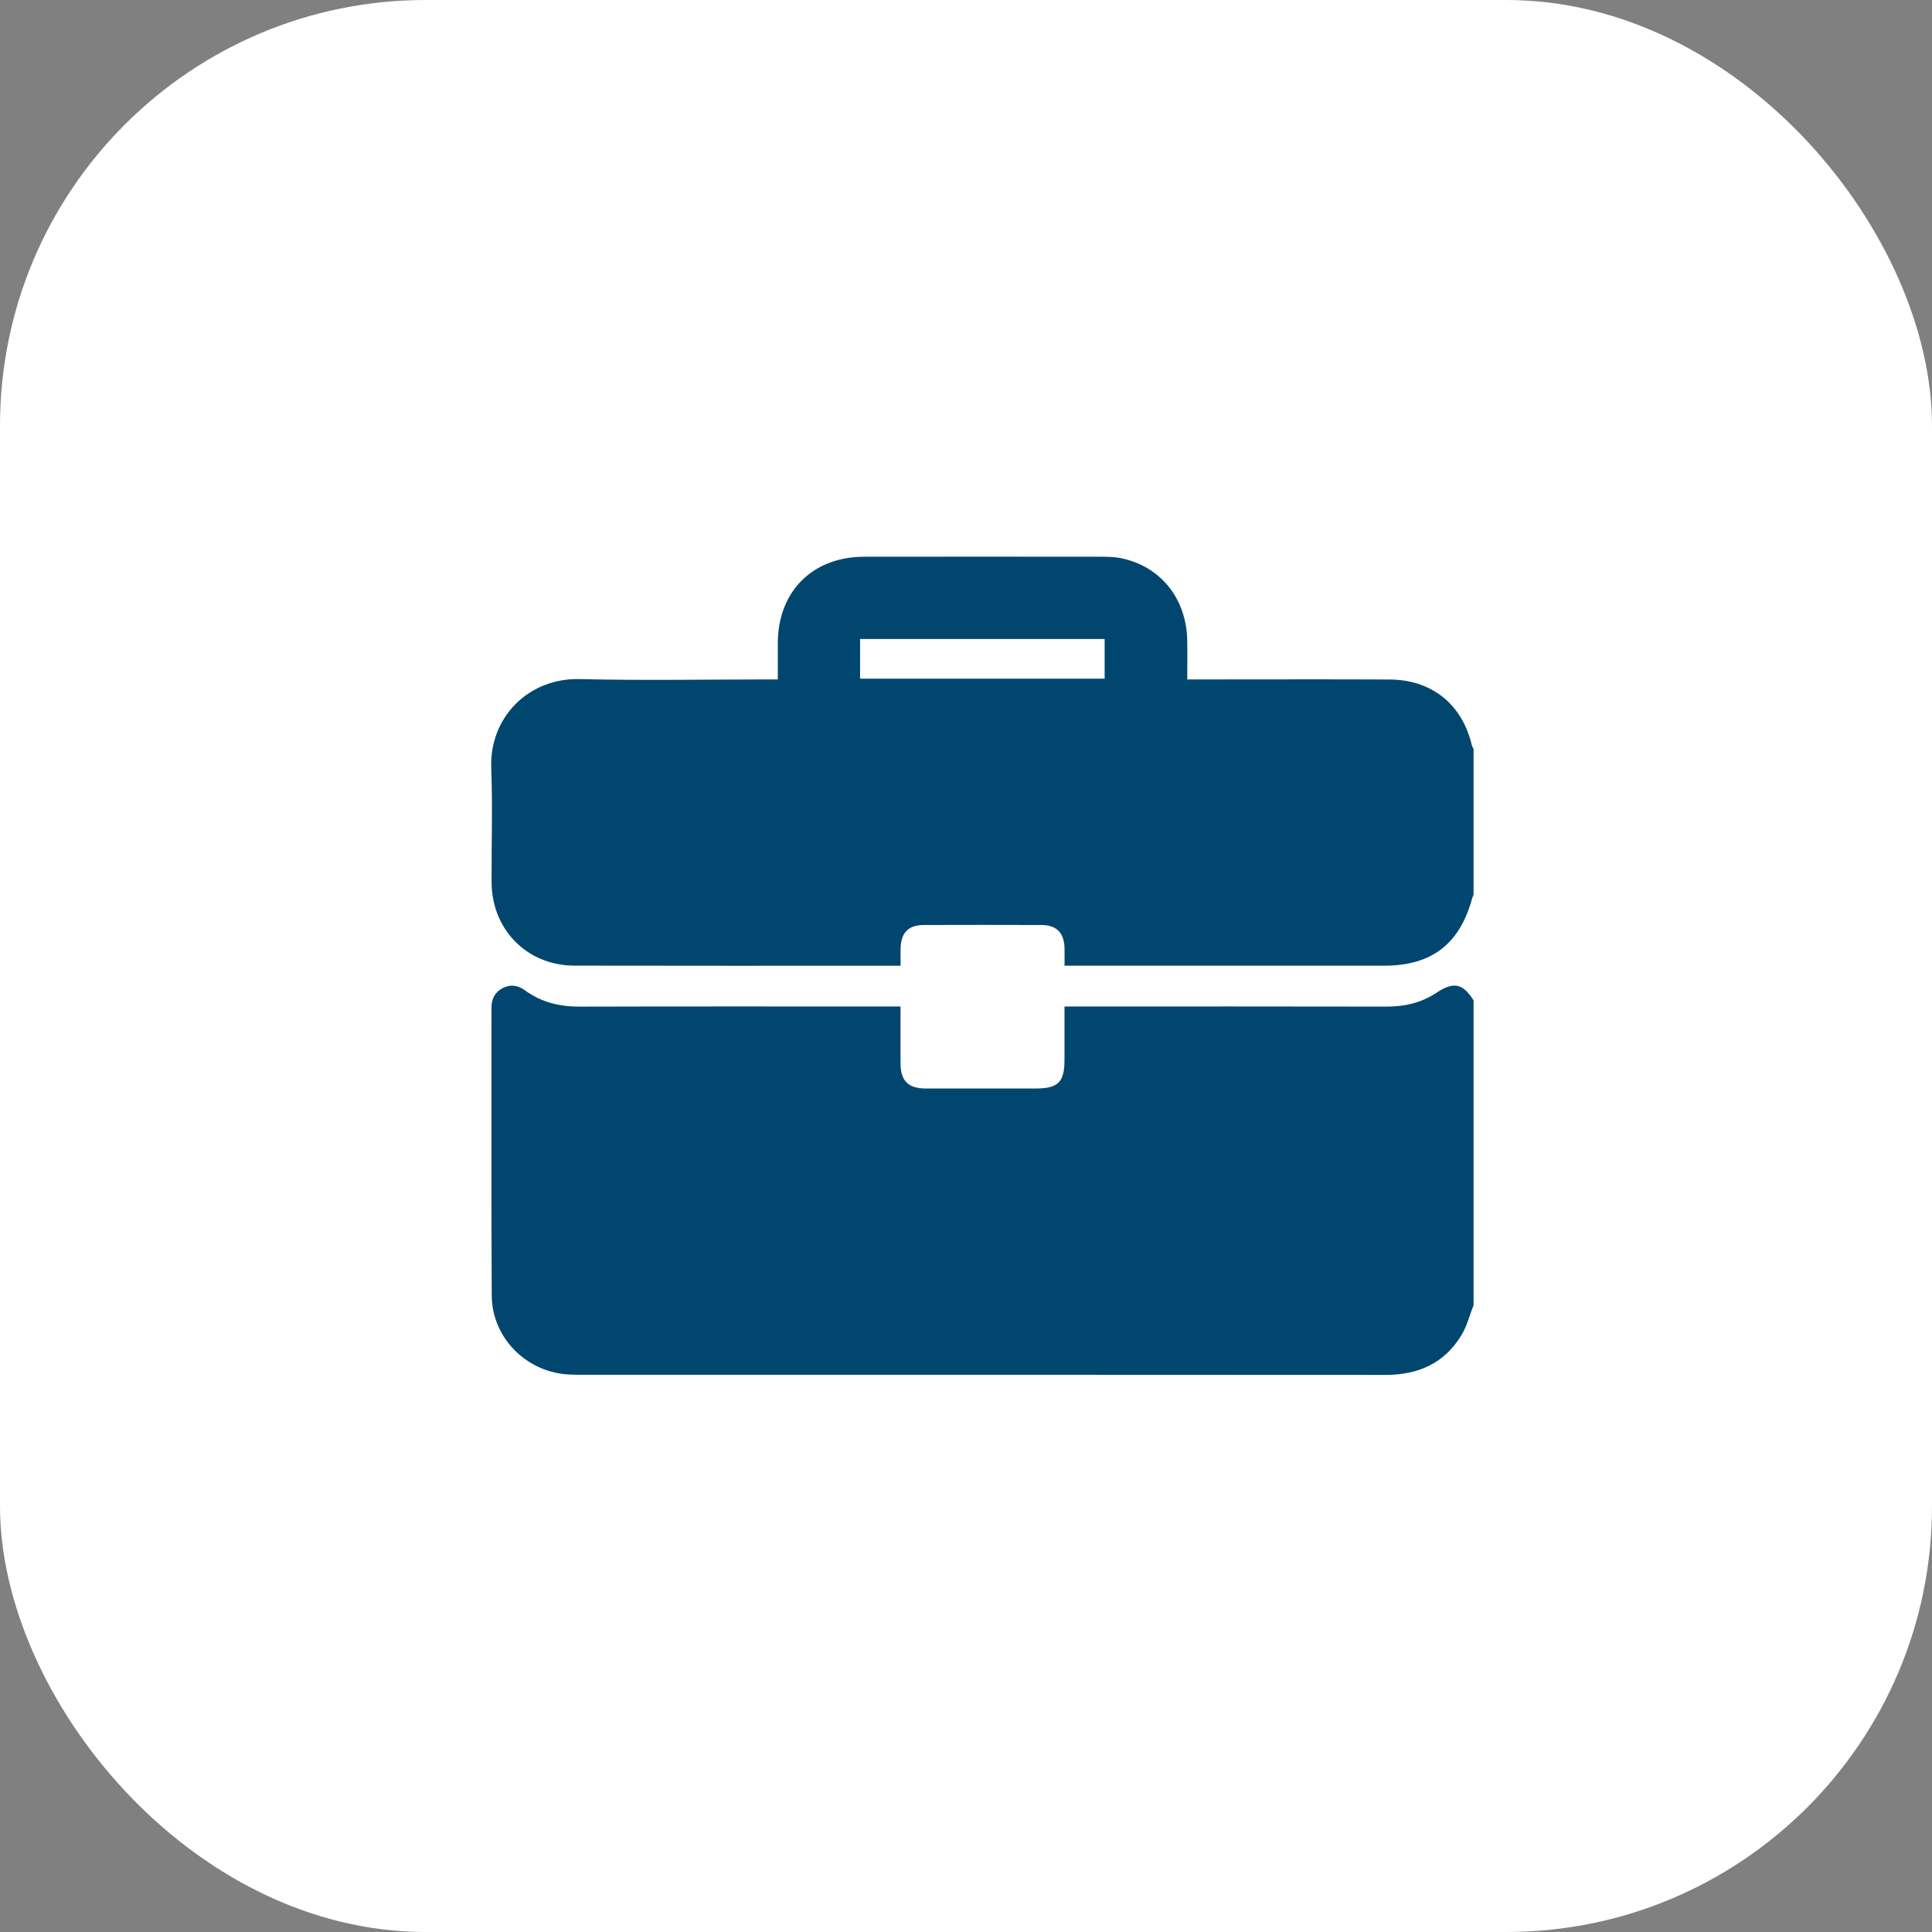
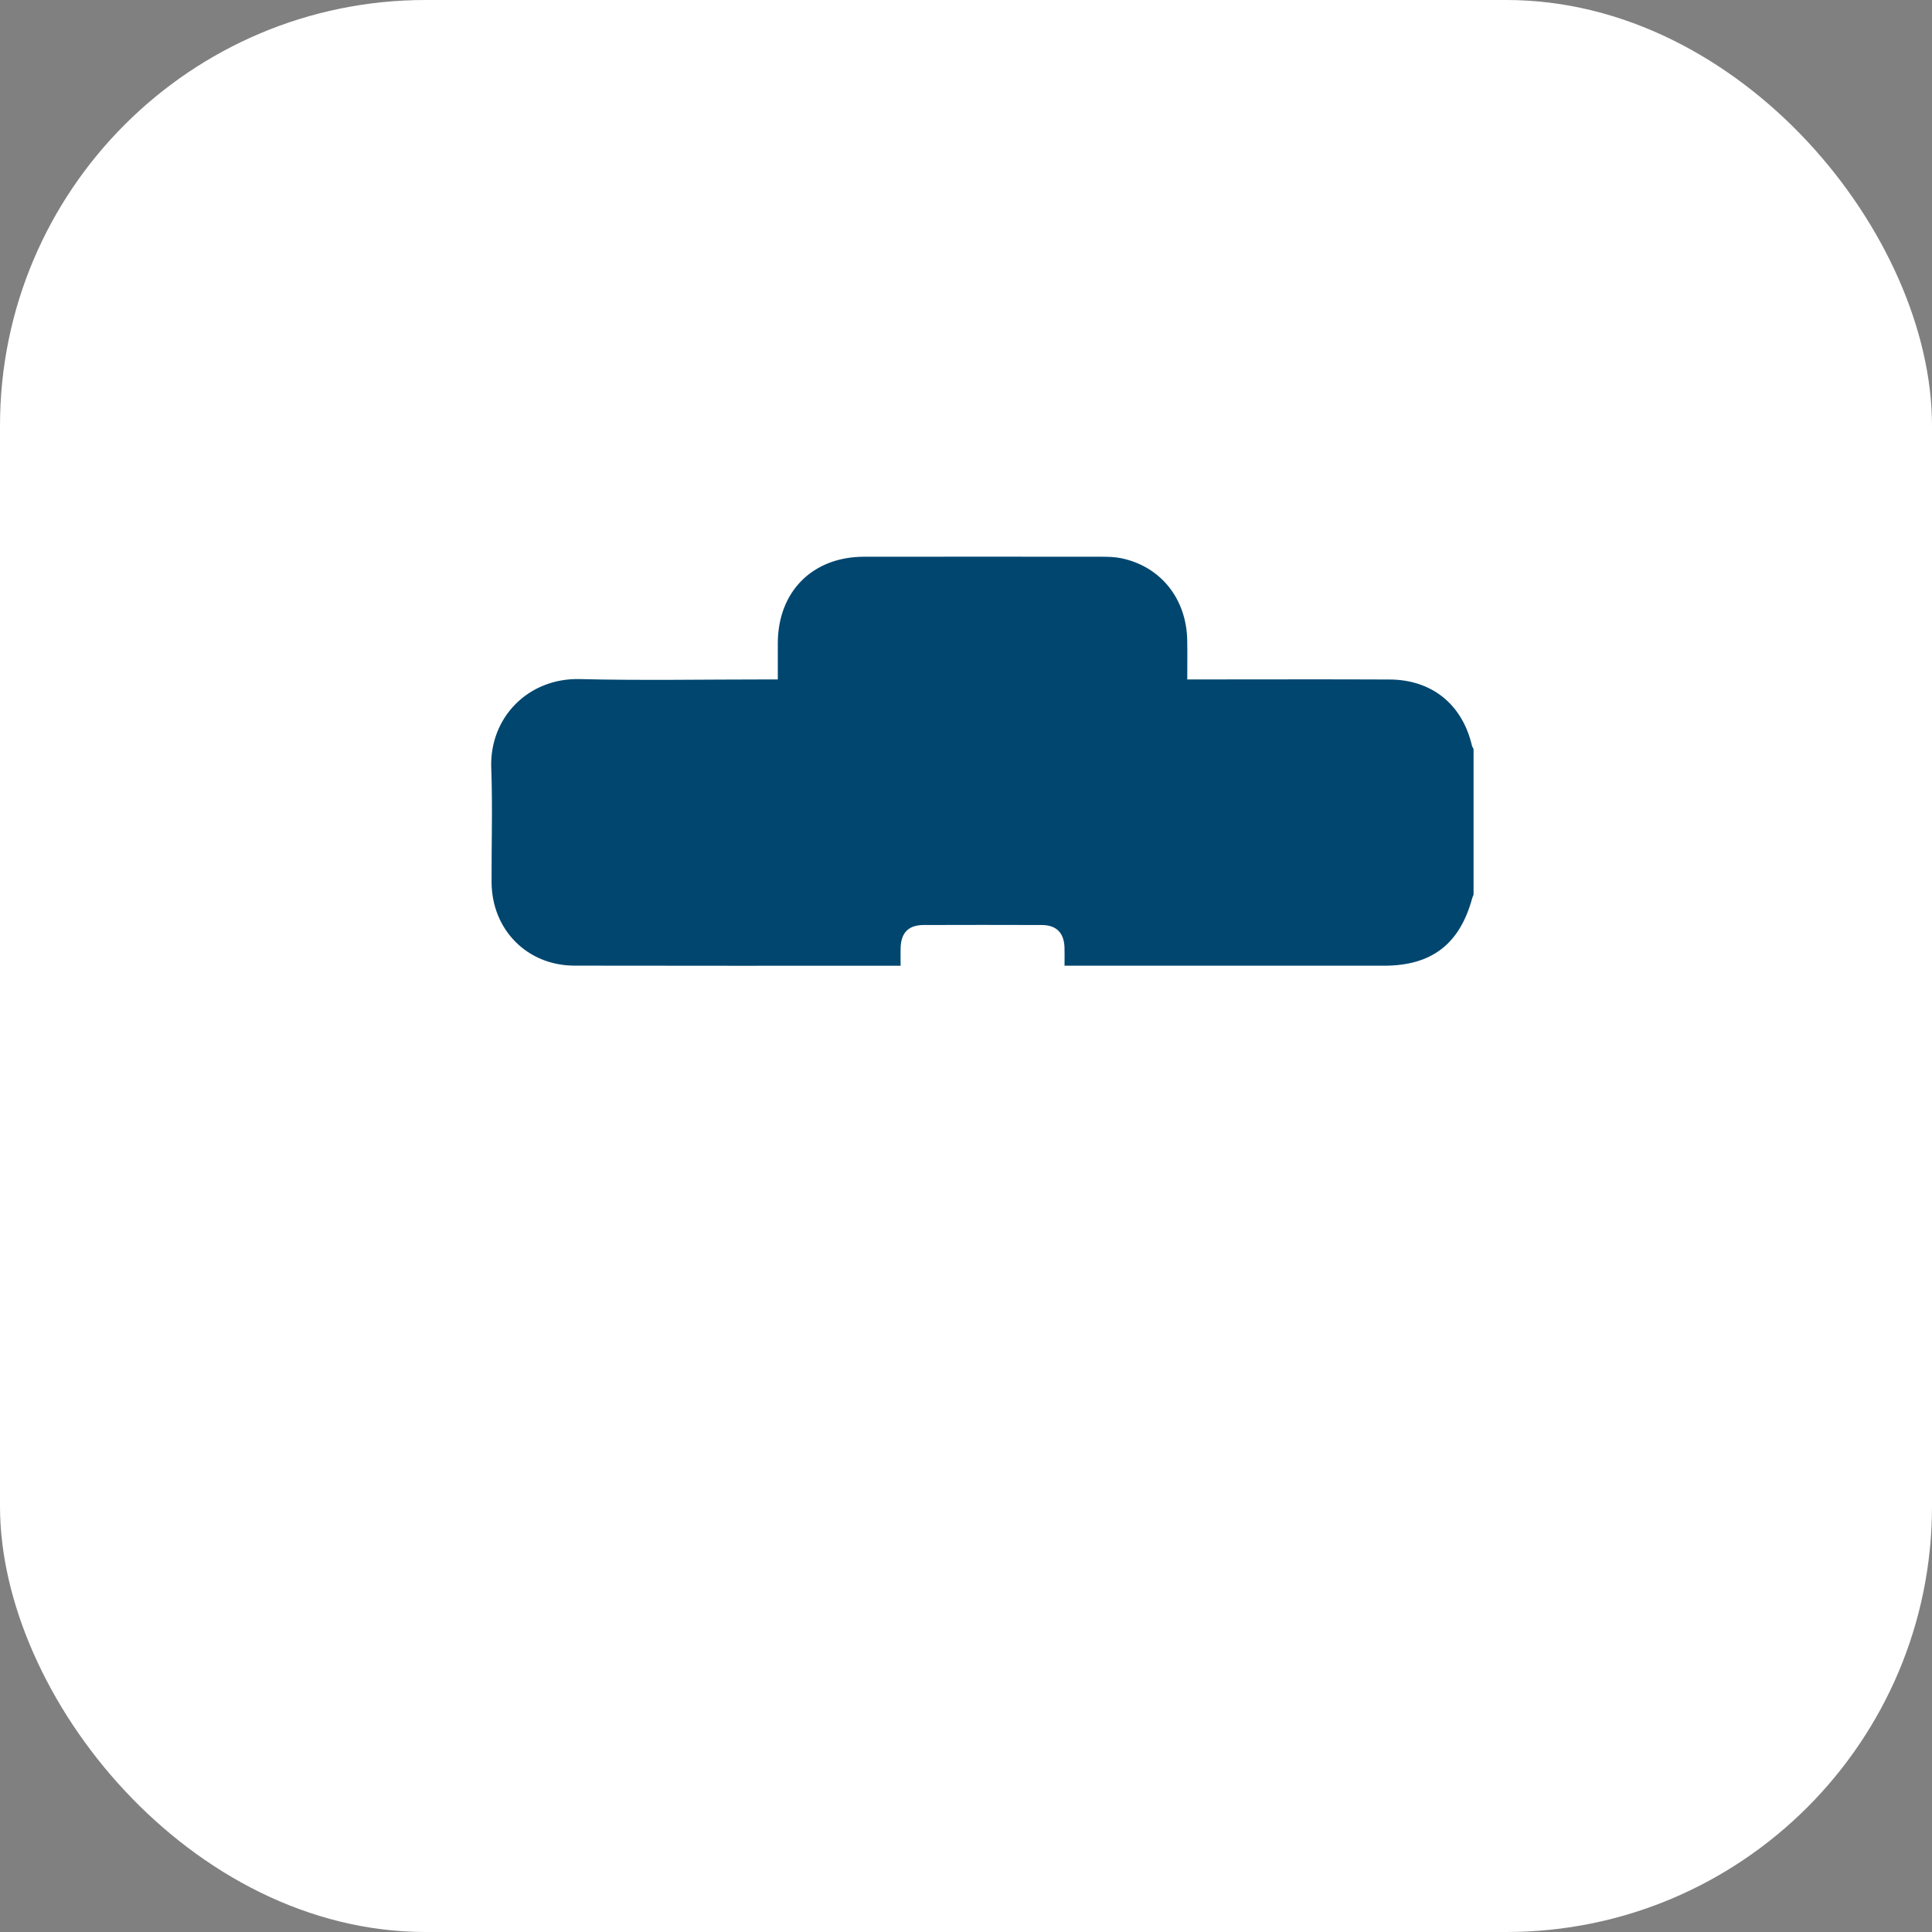
<svg xmlns="http://www.w3.org/2000/svg" width="59" height="59" viewBox="0 0 59 59" fill="none">
  <rect x="0" y="0" width="59" height="59" fill="#808080" stroke="none" />
  <rect width="59" height="59" rx="13" fill="white" />
-   <path d="M45 30.546V39.859C44.879 40.164 44.799 40.494 44.632 40.771C44.111 41.63 43.319 41.987 42.319 41.987C34.113 41.98 25.906 41.983 17.699 41.983C17.601 41.983 17.504 41.981 17.406 41.977C16.095 41.924 15.025 40.871 15.017 39.562C15.001 36.635 15.011 33.707 15.009 30.78C15.009 30.514 15.106 30.303 15.347 30.177C15.587 30.051 15.818 30.086 16.033 30.244C16.533 30.611 17.093 30.743 17.71 30.741C20.852 30.732 23.994 30.737 27.137 30.737H27.501C27.501 31.344 27.498 31.909 27.501 32.474C27.504 33.011 27.735 33.24 28.268 33.241C29.39 33.242 30.512 33.241 31.635 33.241C32.311 33.241 32.507 33.046 32.508 32.372C32.508 31.838 32.508 31.304 32.508 30.737C32.656 30.737 32.772 30.737 32.886 30.737C36.038 30.737 39.19 30.733 42.341 30.74C42.894 30.741 43.403 30.625 43.866 30.318C44.39 29.97 44.669 30.028 44.998 30.546H45Z" fill="#00466F" />
-   <path d="M45 22.872V27.324C44.986 27.358 44.968 27.393 44.959 27.428C44.577 28.832 43.719 29.491 42.269 29.491C39.137 29.491 36.004 29.491 32.871 29.491H32.509C32.509 29.28 32.514 29.105 32.508 28.931C32.491 28.482 32.259 28.25 31.809 28.248C30.608 28.244 29.408 28.244 28.207 28.248C27.741 28.25 27.515 28.483 27.503 28.956C27.498 29.127 27.503 29.299 27.503 29.492C27.396 29.492 27.33 29.492 27.262 29.492C24.022 29.492 20.782 29.496 17.542 29.489C16.097 29.486 15.018 28.391 15.012 26.939C15.007 25.778 15.046 24.615 15.002 23.455C14.943 21.911 16.134 20.699 17.706 20.738C19.598 20.785 21.492 20.749 23.385 20.749H23.753C23.753 20.35 23.751 19.99 23.753 19.63C23.761 18.062 24.815 17.005 26.382 17.002C28.802 16.998 31.223 17.001 33.643 17.002C33.837 17.002 34.036 17.007 34.225 17.044C35.437 17.288 36.234 18.277 36.256 19.557C36.263 19.944 36.257 20.331 36.257 20.749C36.41 20.749 36.525 20.749 36.64 20.749C38.572 20.749 40.505 20.742 42.437 20.751C43.729 20.757 44.656 21.511 44.951 22.77C44.959 22.806 44.983 22.838 45 22.872V22.872ZM26.265 20.726H33.734V19.514H26.265V20.726Z" fill="#00466F" />
+   <path d="M45 22.872V27.324C44.986 27.358 44.968 27.393 44.959 27.428C44.577 28.832 43.719 29.491 42.269 29.491C39.137 29.491 36.004 29.491 32.871 29.491H32.509C32.509 29.28 32.514 29.105 32.508 28.931C32.491 28.482 32.259 28.25 31.809 28.248C30.608 28.244 29.408 28.244 28.207 28.248C27.741 28.25 27.515 28.483 27.503 28.956C27.498 29.127 27.503 29.299 27.503 29.492C27.396 29.492 27.33 29.492 27.262 29.492C24.022 29.492 20.782 29.496 17.542 29.489C16.097 29.486 15.018 28.391 15.012 26.939C15.007 25.778 15.046 24.615 15.002 23.455C14.943 21.911 16.134 20.699 17.706 20.738C19.598 20.785 21.492 20.749 23.385 20.749H23.753C23.753 20.35 23.751 19.99 23.753 19.63C23.761 18.062 24.815 17.005 26.382 17.002C28.802 16.998 31.223 17.001 33.643 17.002C33.837 17.002 34.036 17.007 34.225 17.044C35.437 17.288 36.234 18.277 36.256 19.557C36.263 19.944 36.257 20.331 36.257 20.749C36.41 20.749 36.525 20.749 36.64 20.749C38.572 20.749 40.505 20.742 42.437 20.751C43.729 20.757 44.656 21.511 44.951 22.77C44.959 22.806 44.983 22.838 45 22.872V22.872ZM26.265 20.726H33.734H26.265V20.726Z" fill="#00466F" />
</svg>